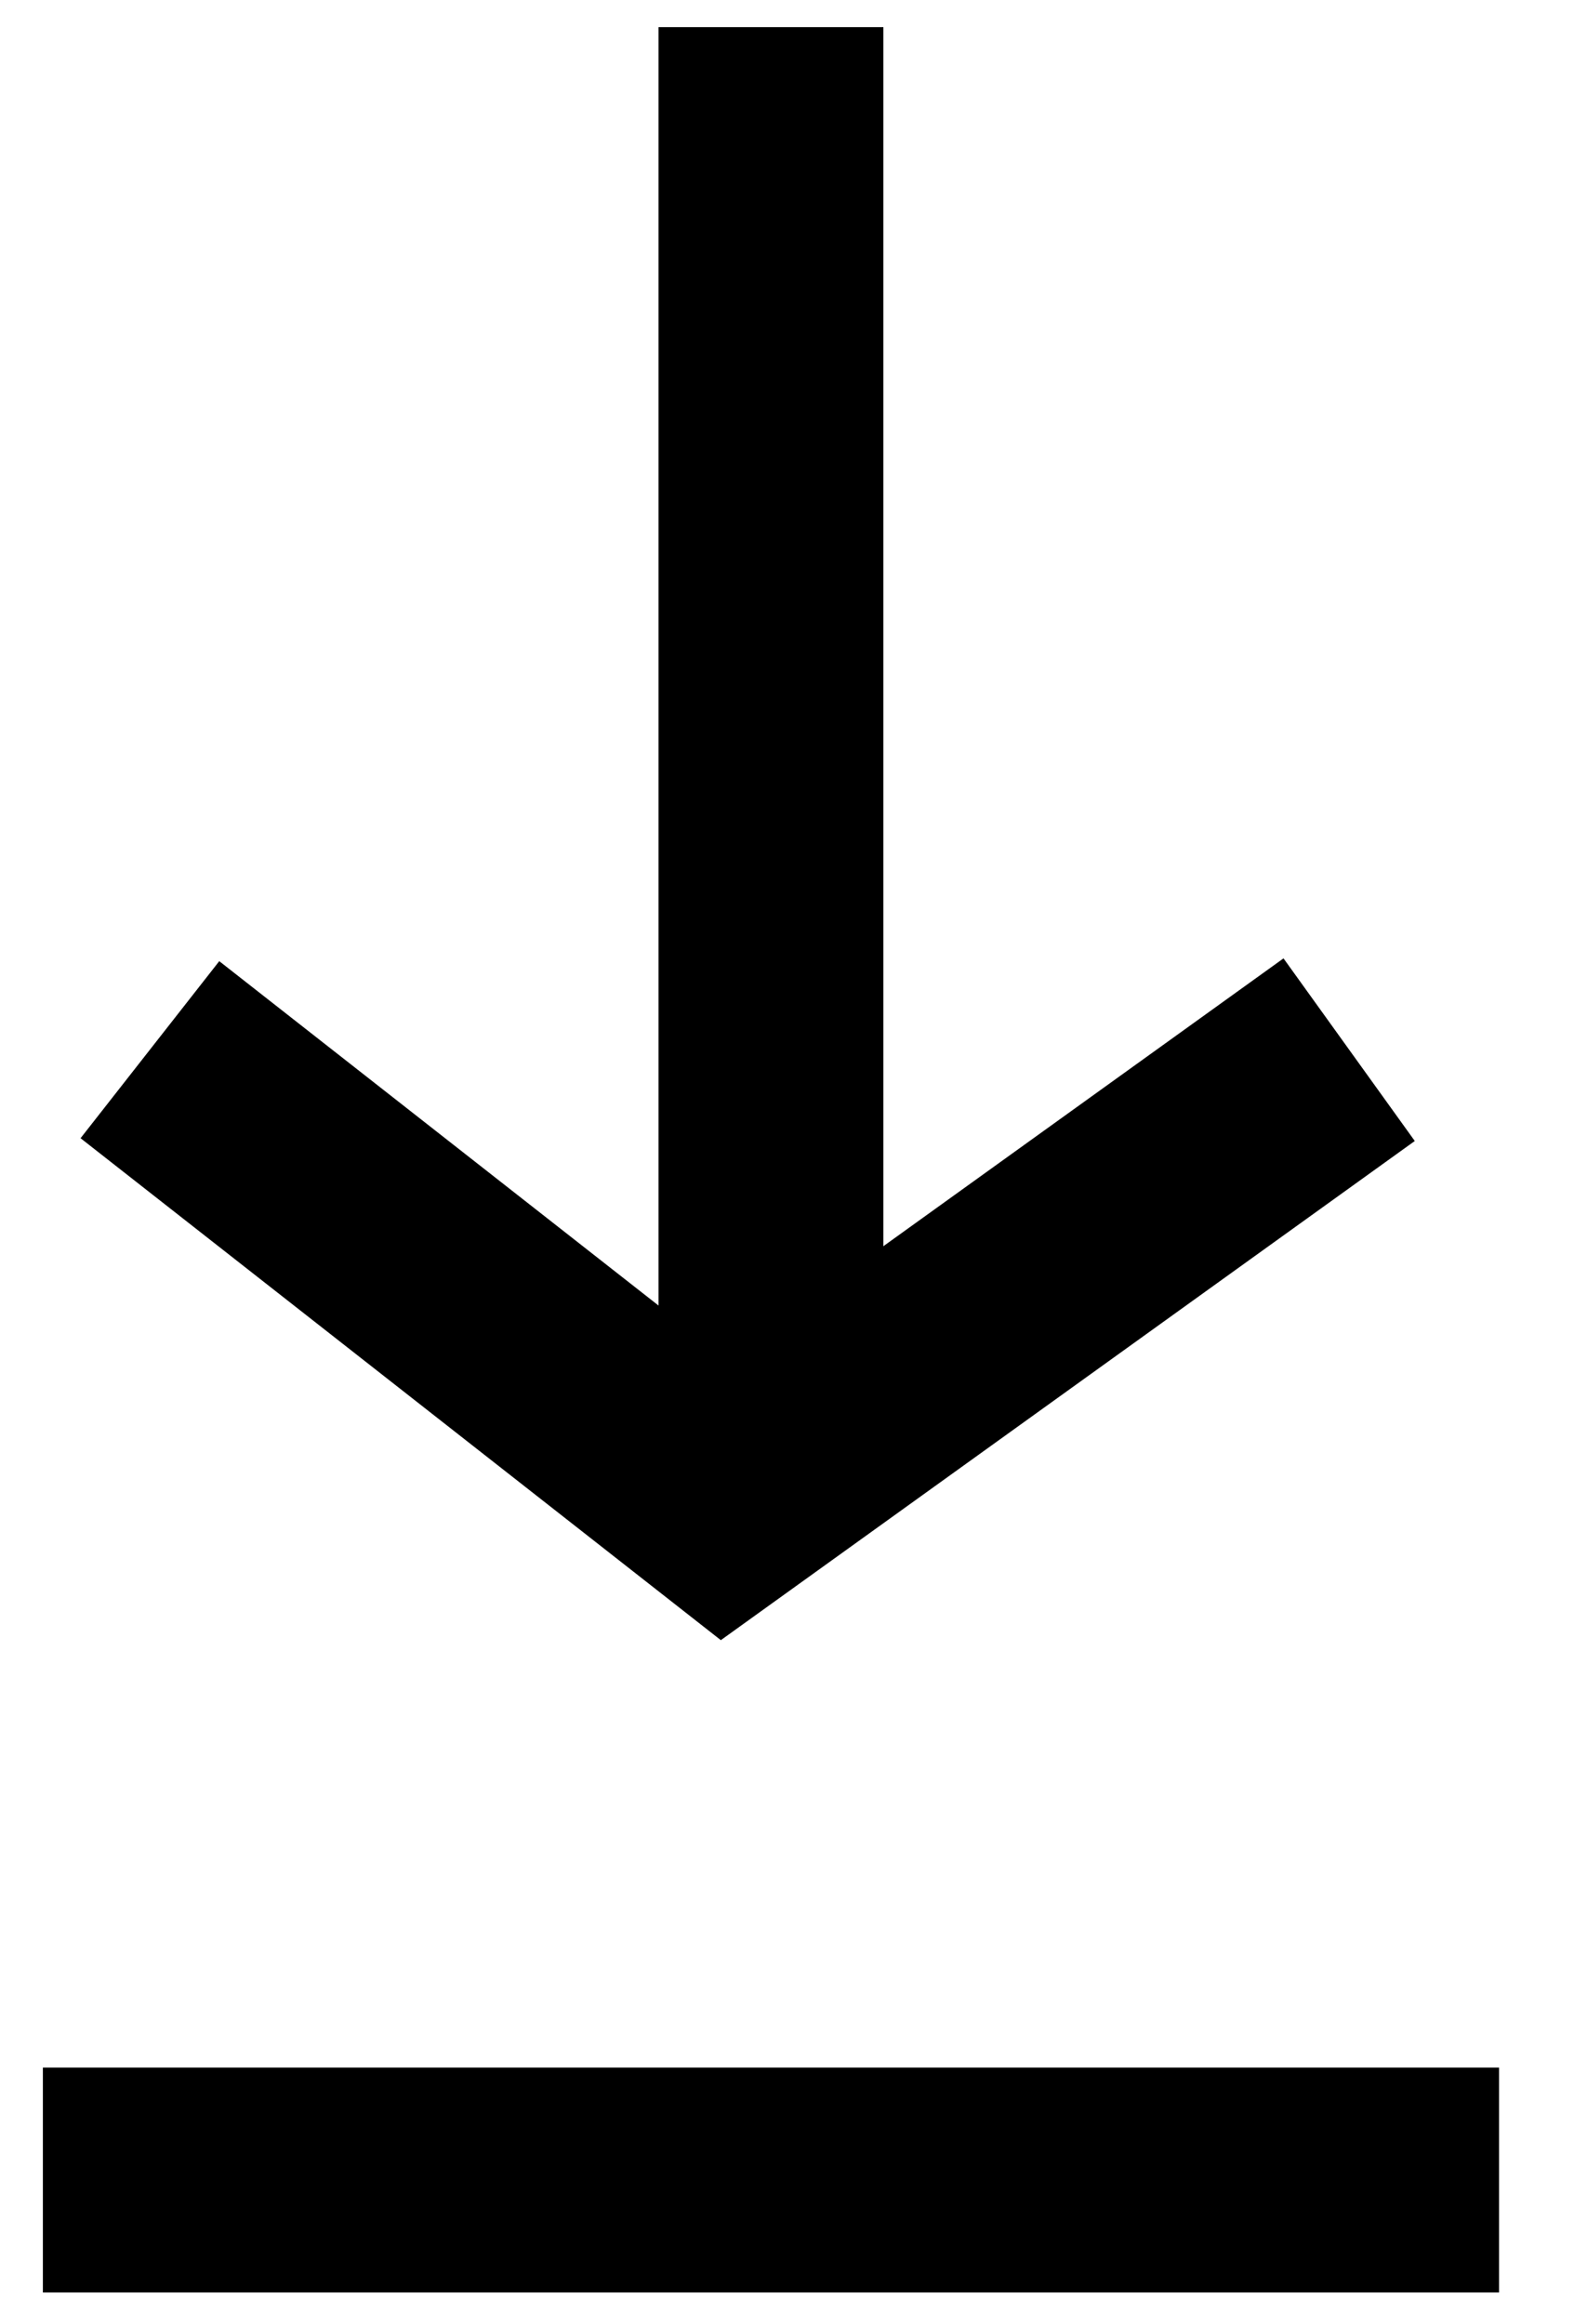
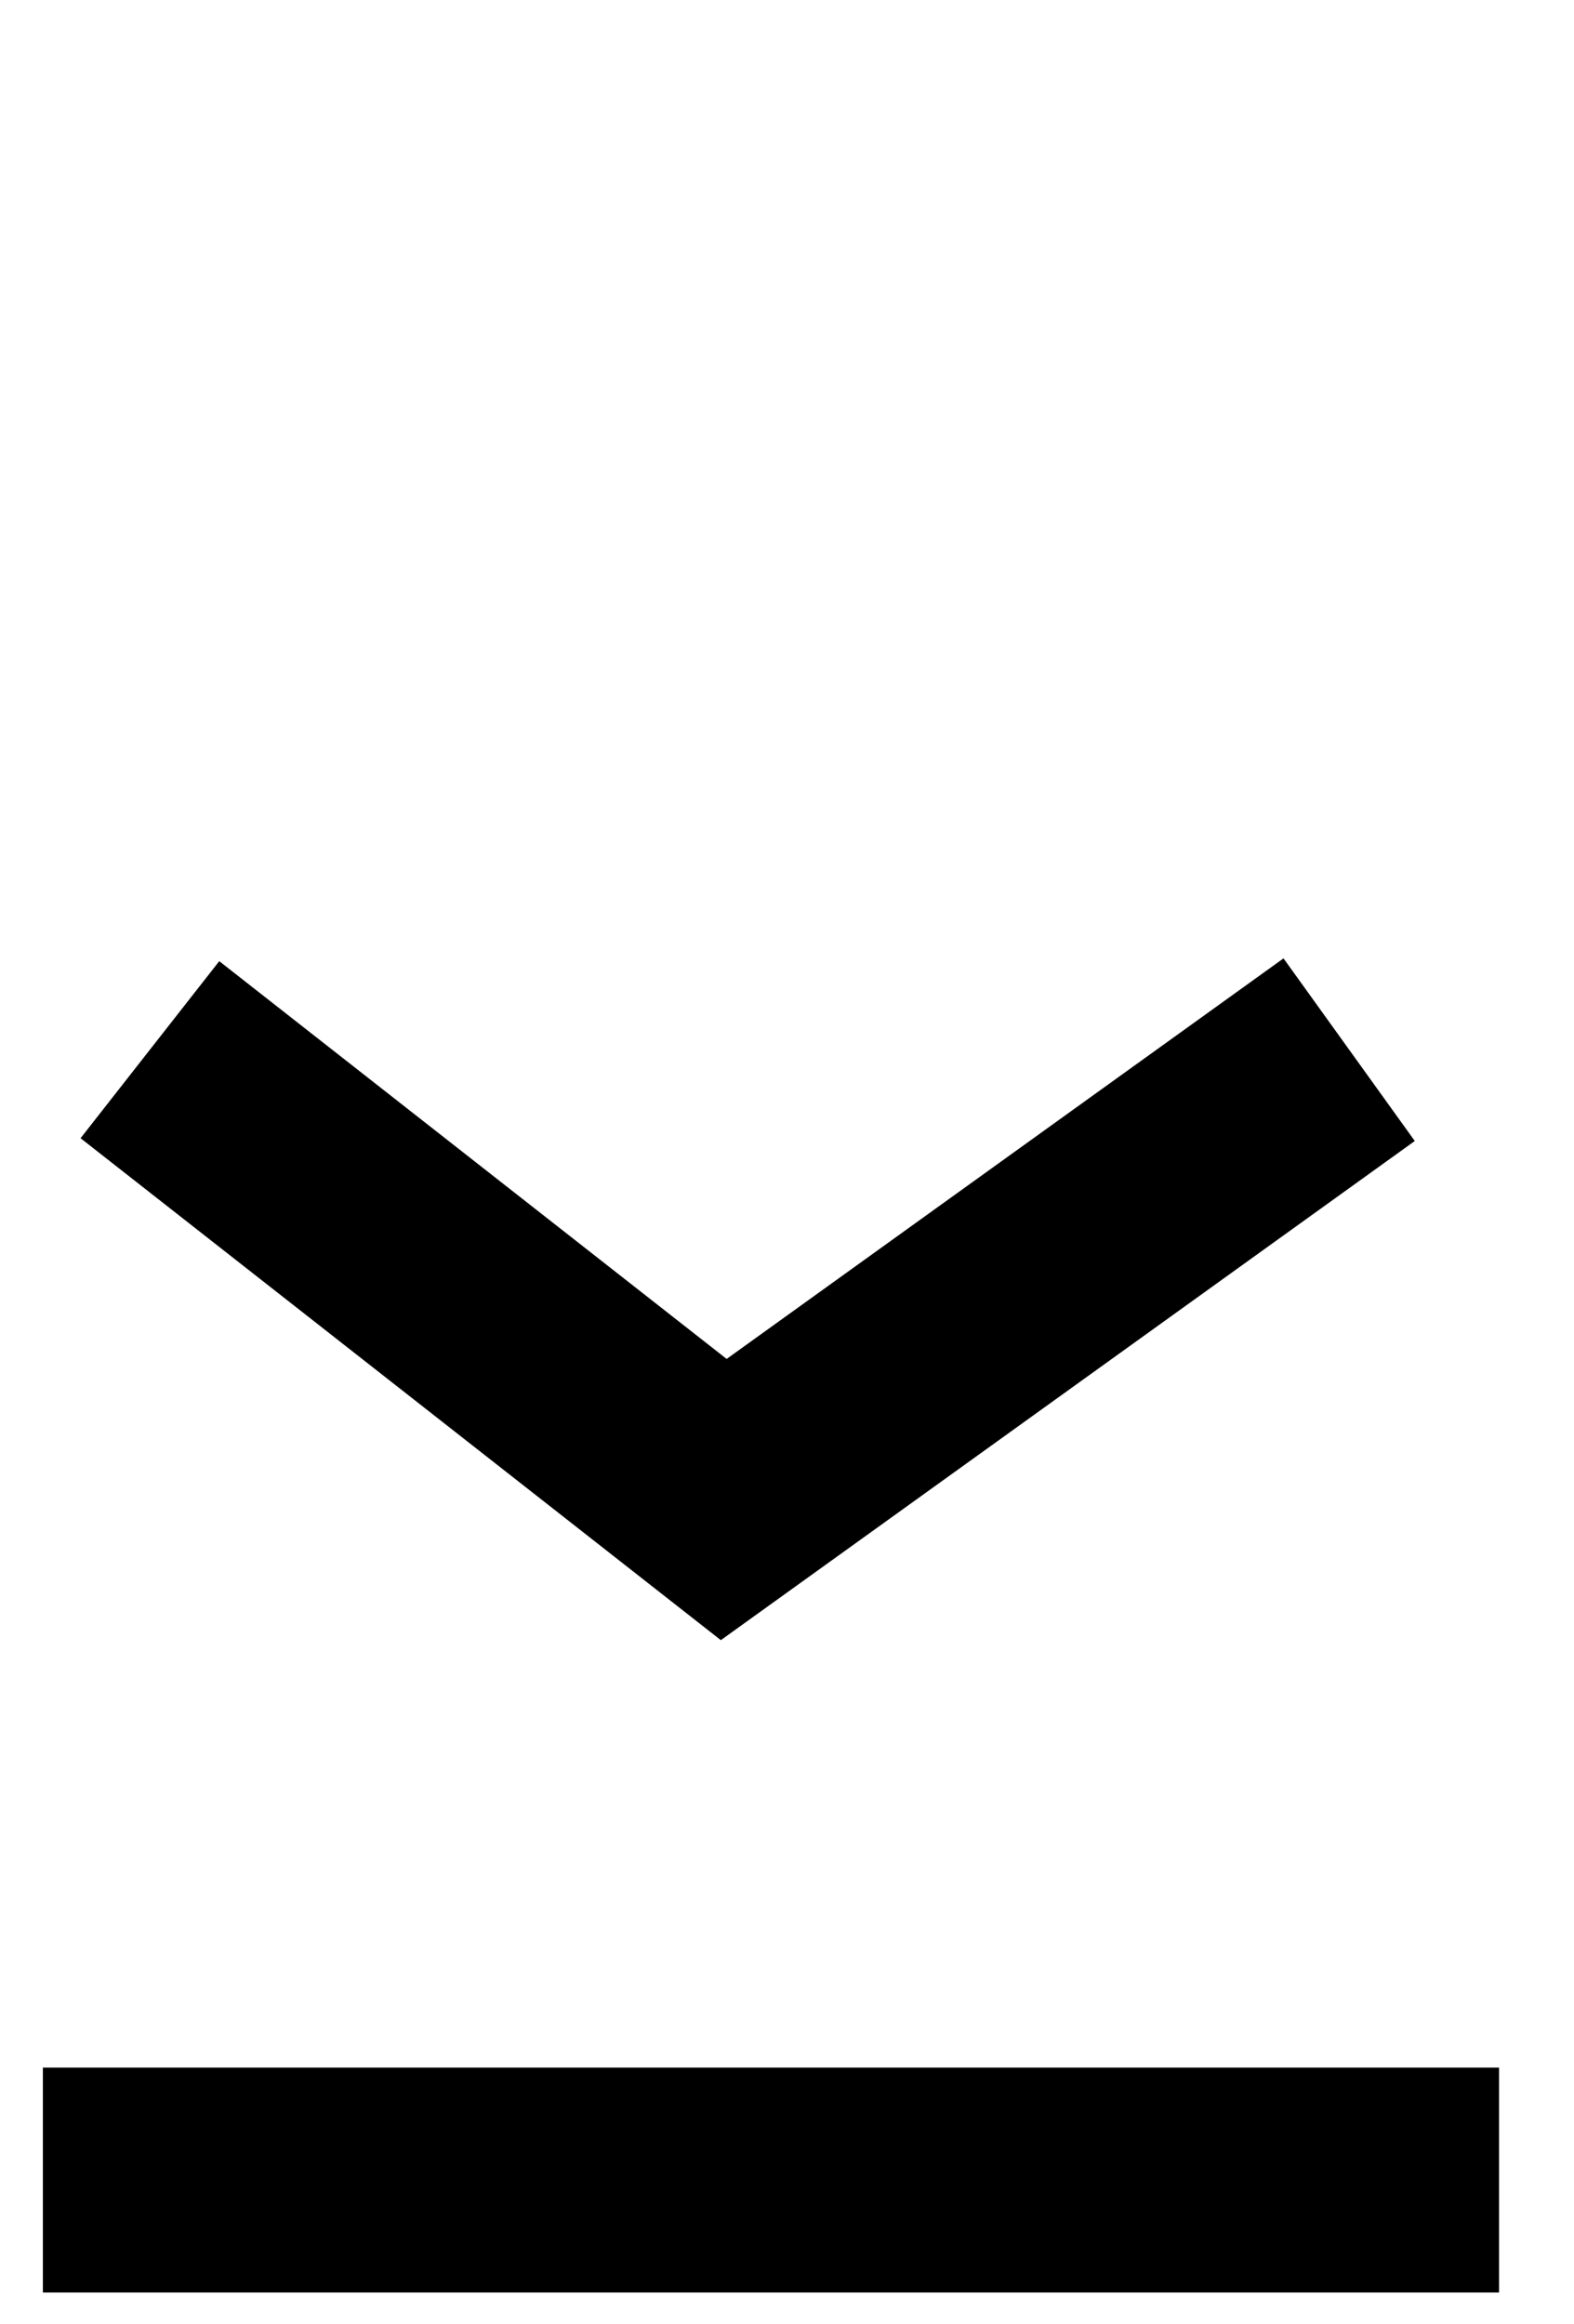
<svg xmlns="http://www.w3.org/2000/svg" width="21px" height="31px" viewBox="0 0 21 31" version="1.1">
  <title>Group 10</title>
  <g id="Desktop" stroke="none" stroke-width="1" fill="none" fill-rule="evenodd">
    <g id="About" transform="translate(-863, -6863)" stroke="#000000" stroke-width="3">
      <g id="Group-10" transform="translate(863.572, 6863)">
        <polyline id="Path-3" transform="translate(9.428, 17) rotate(-270) translate(-9.428, -17) " points="6.428 9 12.428 17.344 6.428 25" />
        <line x1="0" y1="29.076" x2="19.428" y2="29.076" id="Path-4" />
-         <line x1="0" y1="10.076" x2="19.428" y2="10.076" id="Path-4" transform="translate(9.714, 10.076) rotate(90) translate(-9.714, -10.076) " />
      </g>
    </g>
  </g>
</svg>